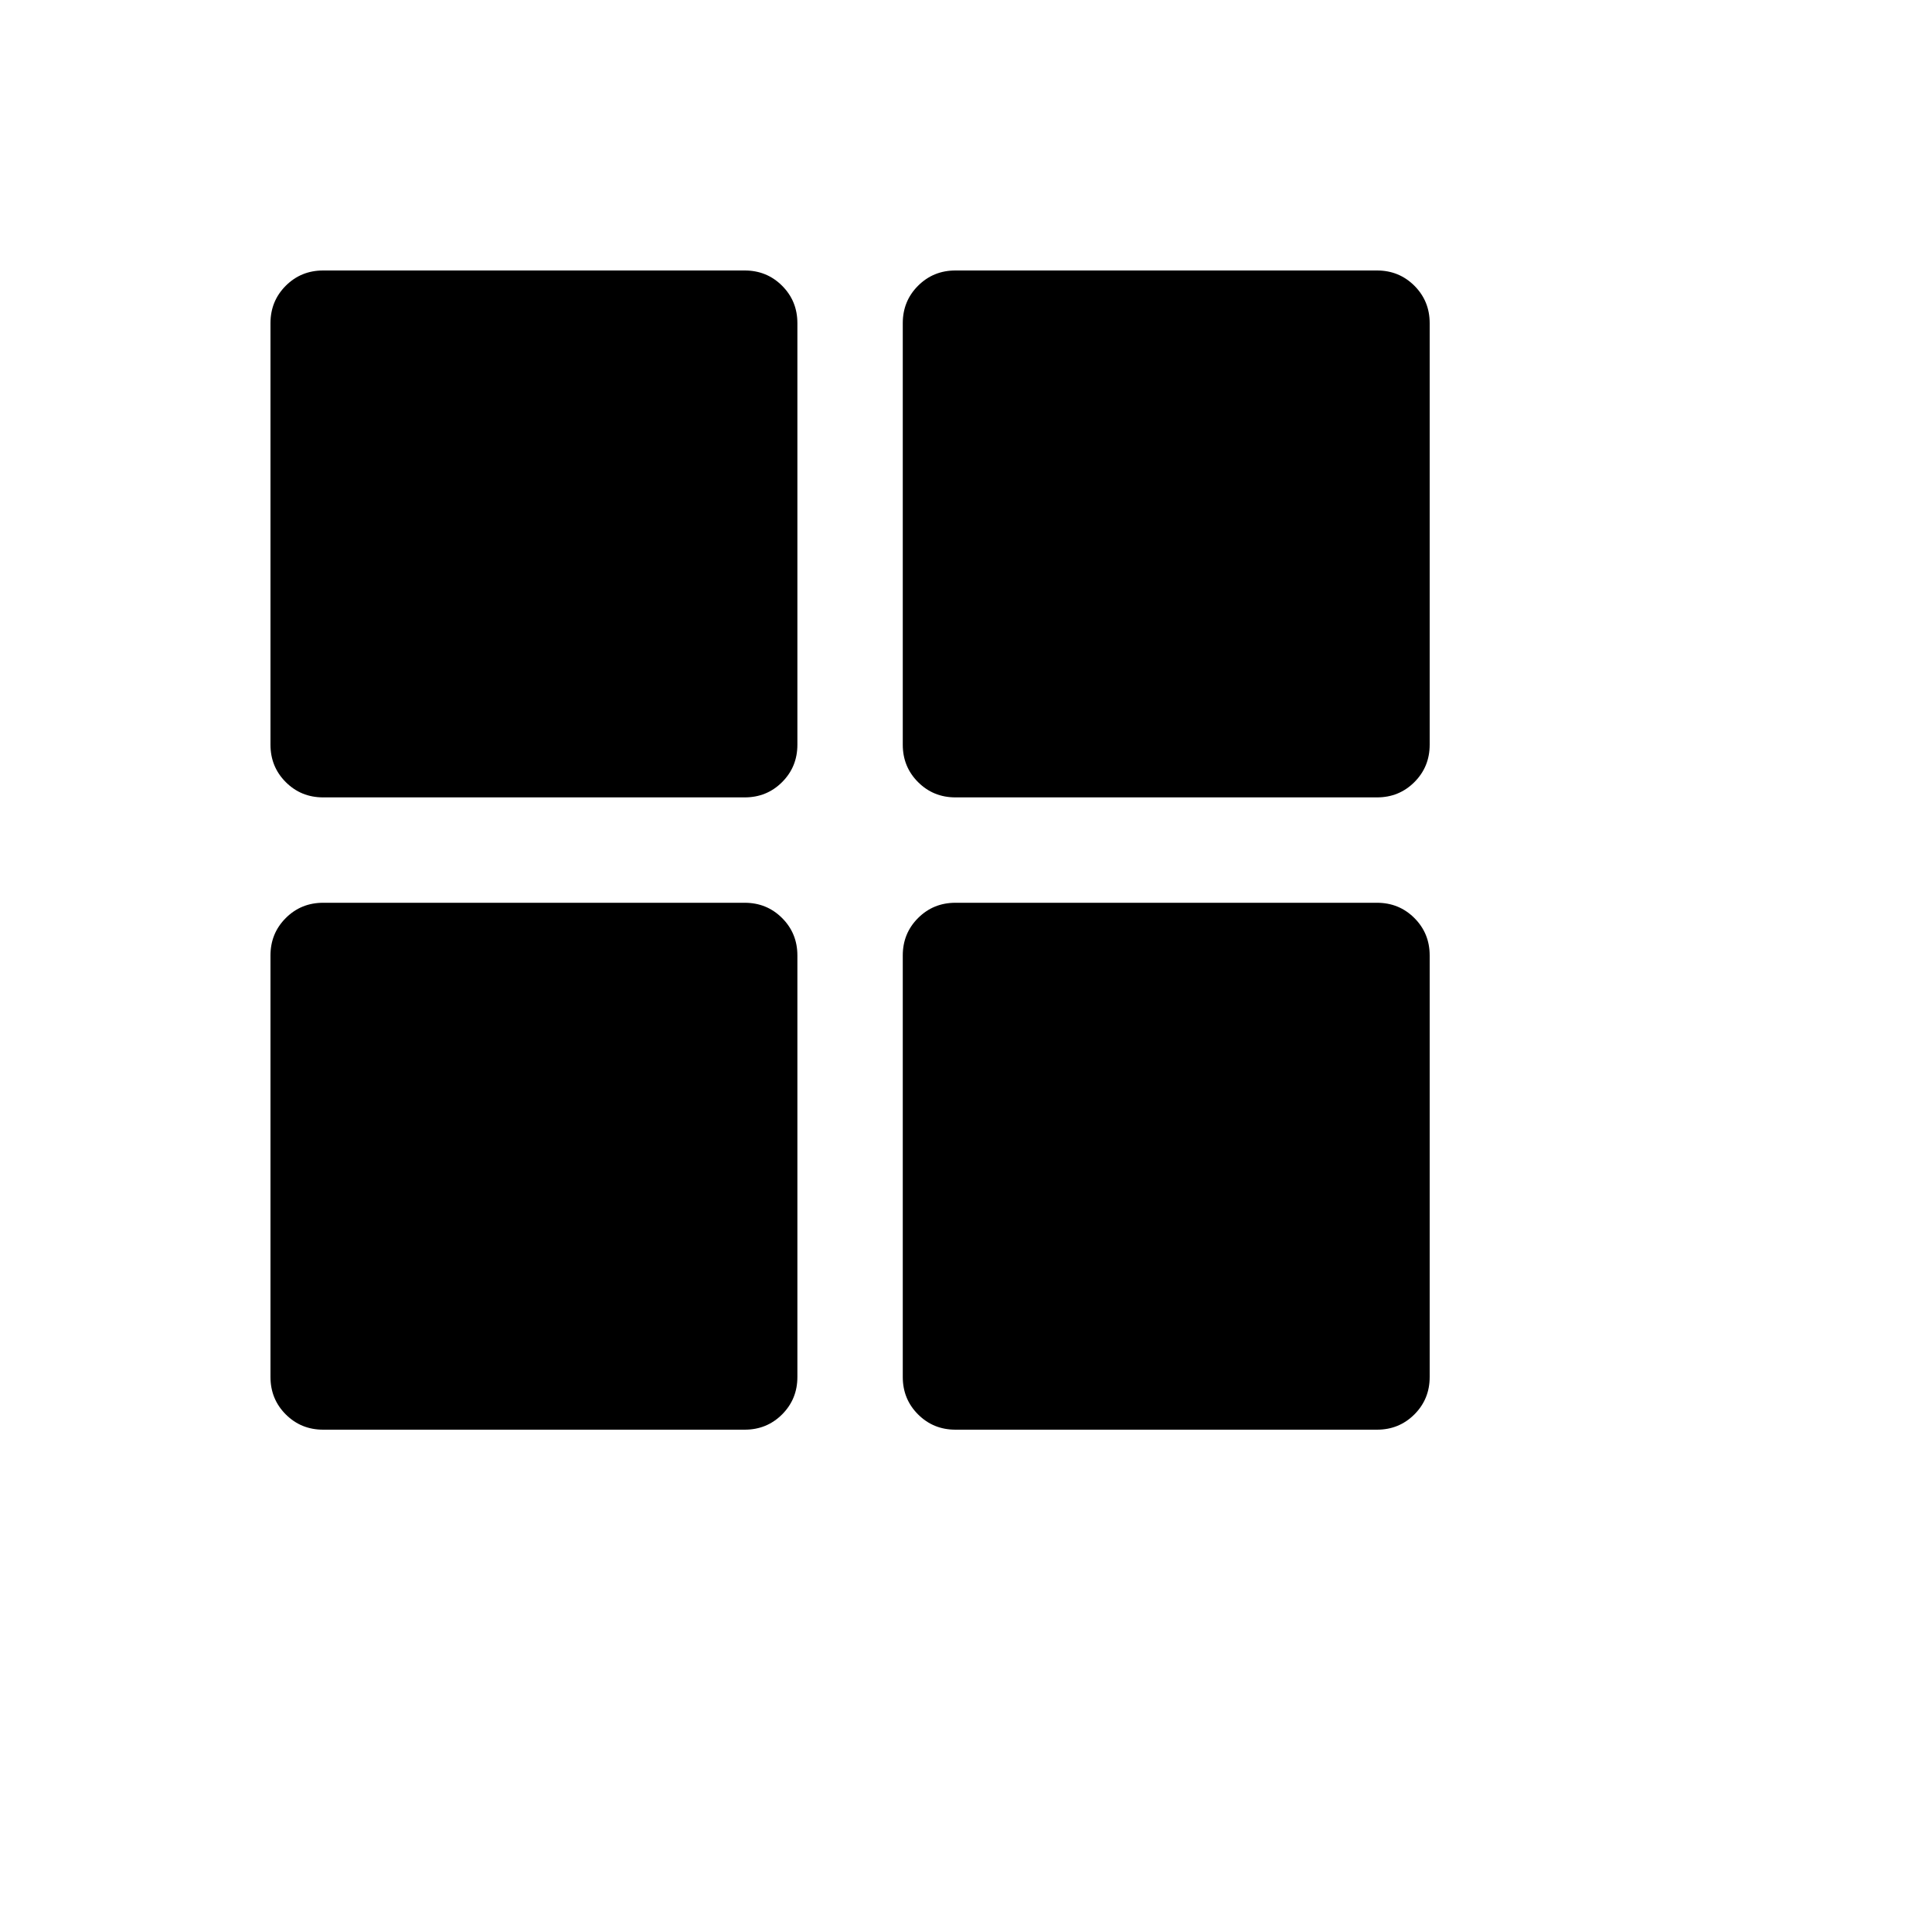
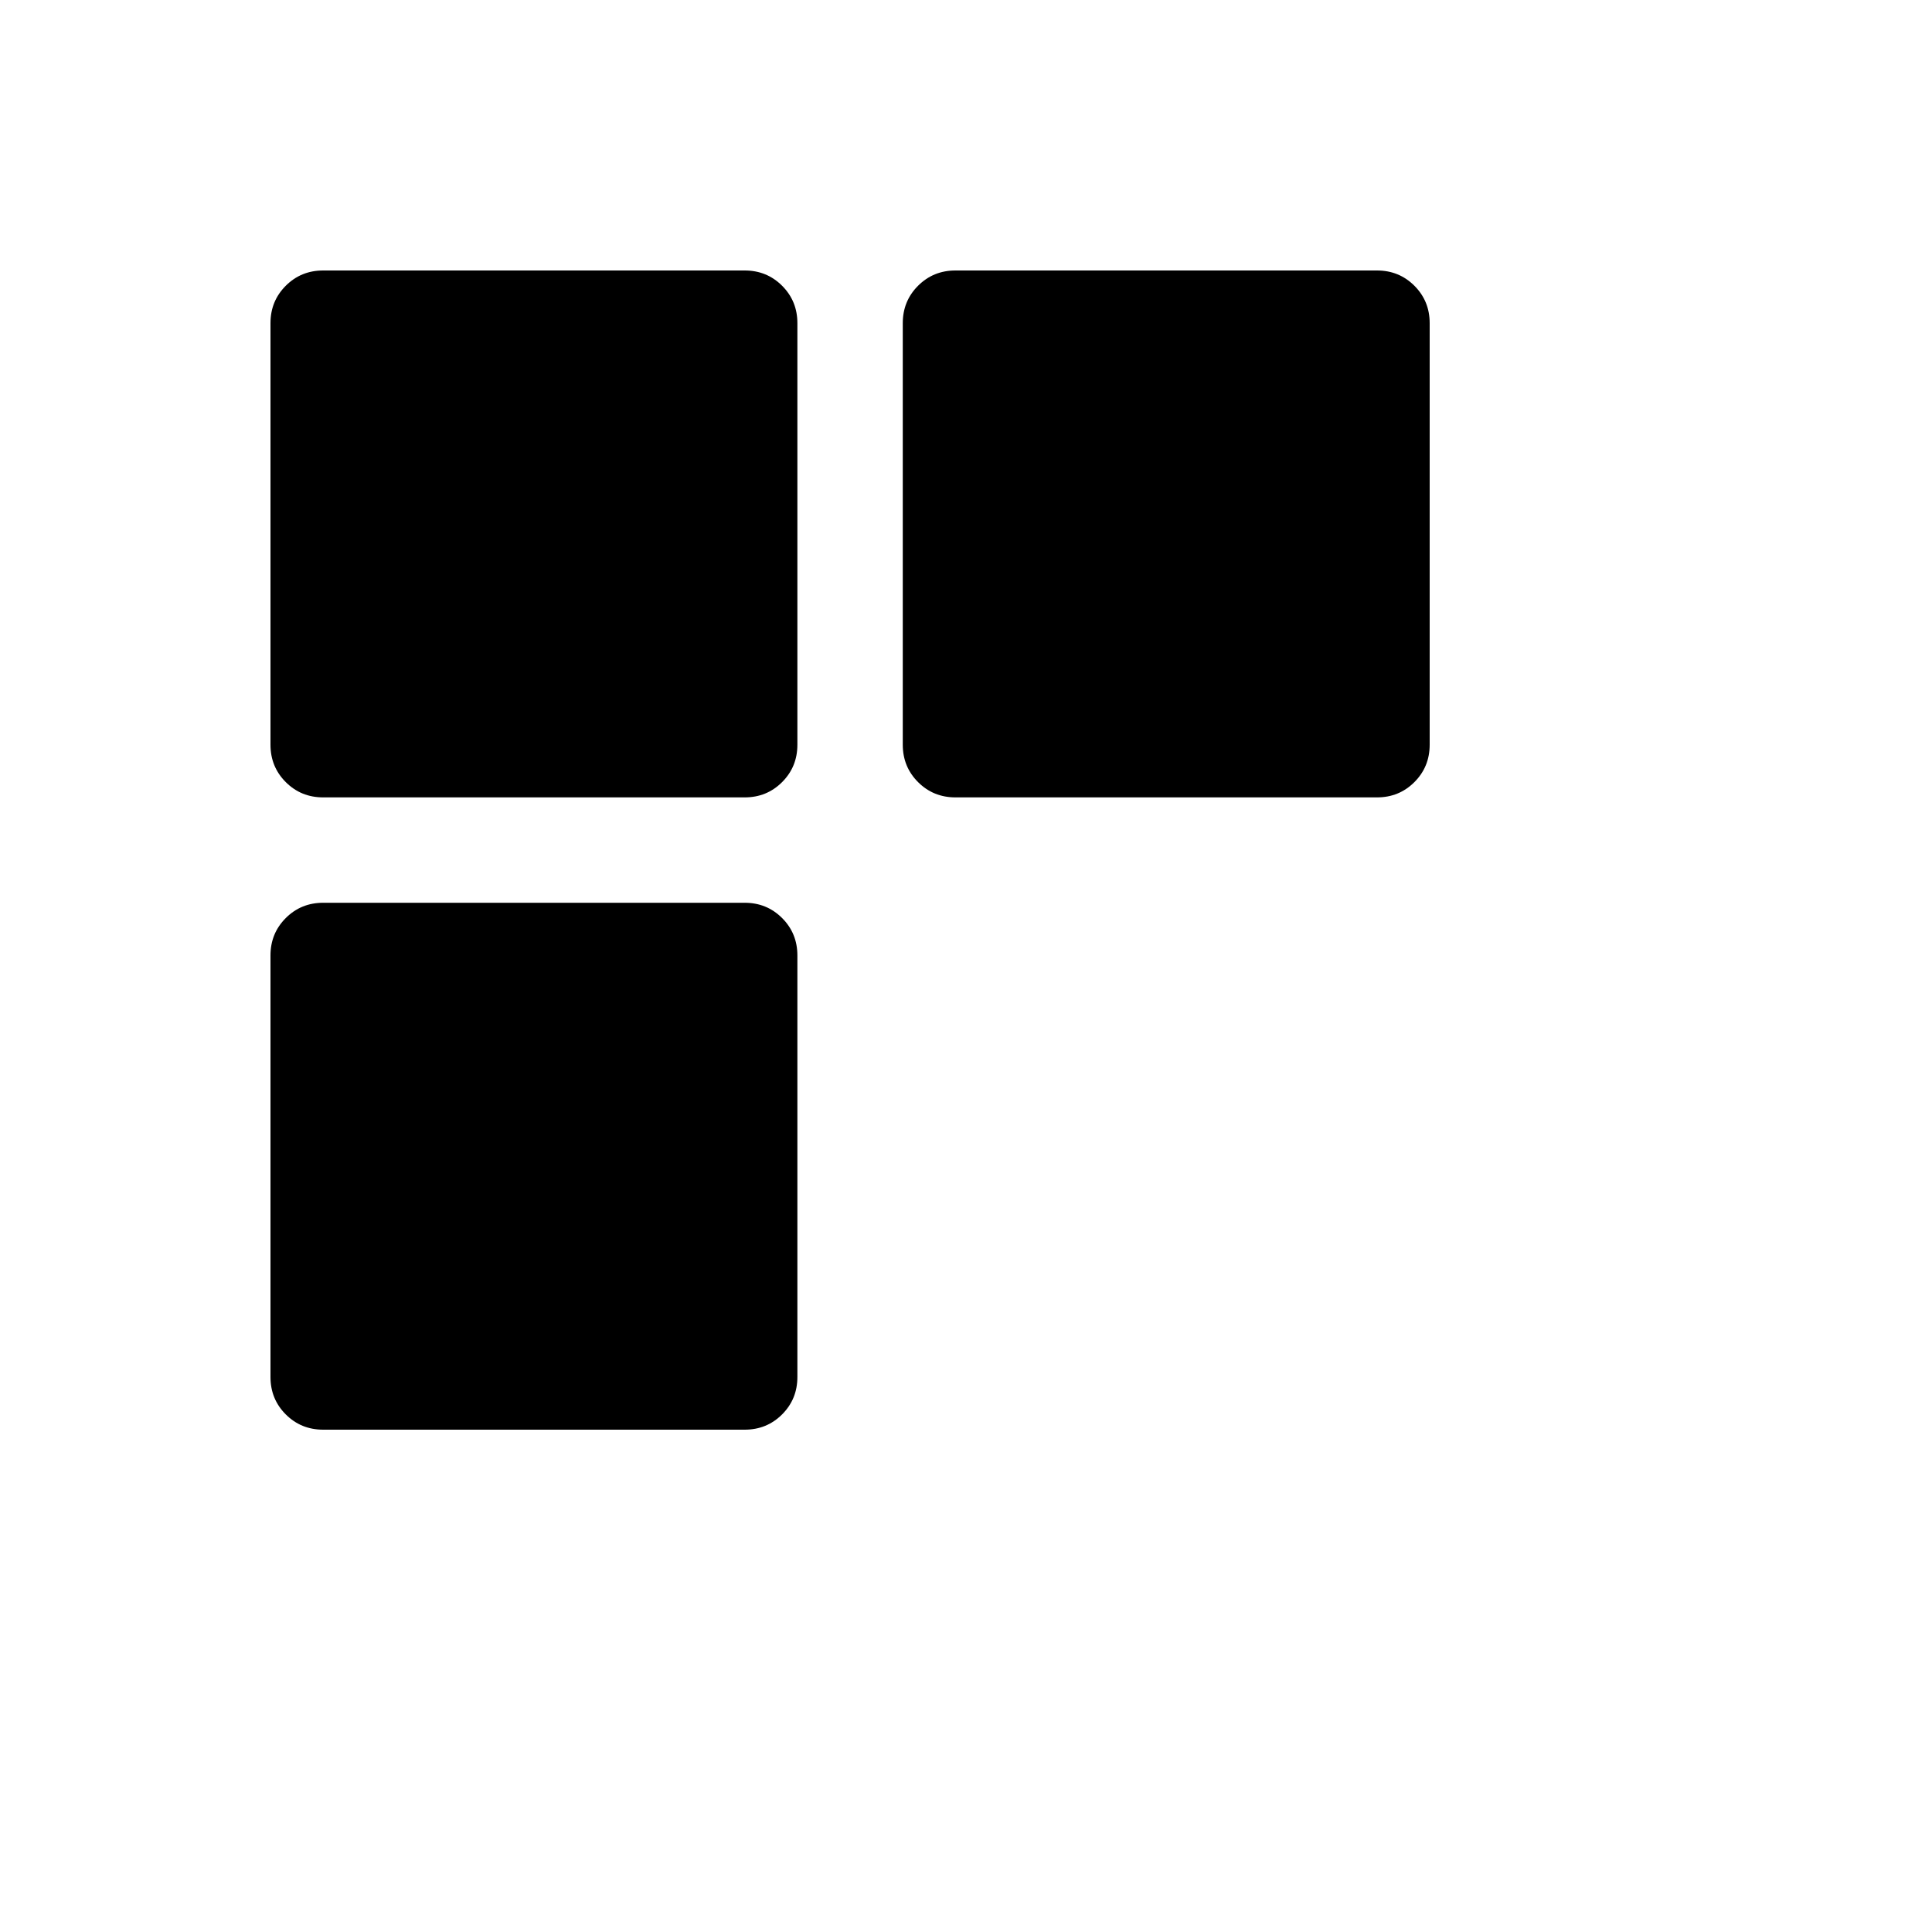
<svg xmlns="http://www.w3.org/2000/svg" version="1.1" width="100%" height="100%" id="svgWorkerArea" viewBox="-25 -25 625 625" style="background: white;">
  <defs id="defsdoc">
    <pattern id="patternBool" x="0" y="0" width="10" height="10" patternUnits="userSpaceOnUse" patternTransform="rotate(35)">
-       <circle cx="5" cy="5" r="4" style="stroke: none;fill: #ff000070;" />
-     </pattern>
+       </pattern>
  </defs>
  <g id="fileImp-93608570" class="cosito">
-     <path id="pathImp-437188225" class="grouped" d="M79.545 62.5C79.545 62.5 215.909 62.5 215.909 62.5 220.682 62.5 224.716 64.148 228.011 67.443 231.307 70.739 232.954 74.773 232.954 79.546 232.954 79.545 232.954 215.909 232.954 215.909 232.954 220.682 231.307 224.716 228.011 228.011 224.716 231.307 220.682 232.954 215.909 232.954 215.909 232.954 79.545 232.954 79.545 232.954 74.773 232.954 70.739 231.307 67.443 228.011 64.148 224.716 62.5 220.682 62.5 215.909 62.5 215.909 62.5 79.545 62.5 79.546 62.5 74.773 64.148 70.739 67.443 67.443 70.739 64.148 74.773 62.5 79.545 62.5 79.545 62.5 79.545 62.5 79.545 62.5M284.091 62.5C284.091 62.5 420.454 62.5 420.454 62.5 425.227 62.5 429.261 64.148 432.557 67.443 435.852 70.739 437.5 74.773 437.5 79.546 437.5 79.545 437.5 215.909 437.5 215.909 437.5 220.682 435.852 224.716 432.557 228.011 429.261 231.307 425.227 232.954 420.454 232.954 420.454 232.954 284.091 232.954 284.091 232.954 279.318 232.954 275.284 231.307 271.989 228.011 268.693 224.716 267.045 220.682 267.045 215.909 267.045 215.909 267.045 79.545 267.045 79.546 267.045 74.773 268.693 70.739 271.989 67.443 275.284 64.148 279.318 62.5 284.091 62.5 284.091 62.5 284.091 62.5 284.091 62.5M79.545 267.046C79.545 267.045 215.909 267.045 215.909 267.046 220.682 267.045 224.716 268.693 228.011 271.989 231.307 275.284 232.954 279.318 232.954 284.091 232.954 284.091 232.954 420.454 232.954 420.454 232.954 425.227 231.307 429.261 228.011 432.557 224.716 435.852 220.682 437.5 215.909 437.5 215.909 437.5 79.545 437.5 79.545 437.5 74.773 437.5 70.739 435.852 67.443 432.557 64.148 429.261 62.5 425.227 62.5 420.454 62.5 420.454 62.5 284.091 62.5 284.091 62.5 279.318 64.148 275.284 67.443 271.989 70.739 268.693 74.773 267.045 79.545 267.046 79.545 267.045 79.545 267.045 79.545 267.046M284.091 267.046C284.091 267.045 420.454 267.045 420.454 267.046 425.227 267.045 429.261 268.693 432.557 271.989 435.852 275.284 437.5 279.318 437.5 284.091 437.5 284.091 437.5 420.454 437.5 420.454 437.5 425.227 435.852 429.261 432.557 432.557 429.261 435.852 425.227 437.5 420.454 437.5 420.454 437.5 284.091 437.5 284.091 437.5 279.318 437.5 275.284 435.852 271.989 432.557 268.693 429.261 267.045 425.227 267.045 420.454 267.045 420.454 267.045 284.091 267.045 284.091 267.045 279.318 268.693 275.284 271.989 271.989 275.284 268.693 279.318 267.045 284.091 267.046 284.091 267.045 284.091 267.045 284.091 267.046" />
+     <path id="pathImp-437188225" class="grouped" d="M79.545 62.5C79.545 62.5 215.909 62.5 215.909 62.5 220.682 62.5 224.716 64.148 228.011 67.443 231.307 70.739 232.954 74.773 232.954 79.546 232.954 79.545 232.954 215.909 232.954 215.909 232.954 220.682 231.307 224.716 228.011 228.011 224.716 231.307 220.682 232.954 215.909 232.954 215.909 232.954 79.545 232.954 79.545 232.954 74.773 232.954 70.739 231.307 67.443 228.011 64.148 224.716 62.5 220.682 62.5 215.909 62.5 215.909 62.5 79.545 62.5 79.546 62.5 74.773 64.148 70.739 67.443 67.443 70.739 64.148 74.773 62.5 79.545 62.5 79.545 62.5 79.545 62.5 79.545 62.5M284.091 62.5C284.091 62.5 420.454 62.5 420.454 62.5 425.227 62.5 429.261 64.148 432.557 67.443 435.852 70.739 437.5 74.773 437.5 79.546 437.5 79.545 437.5 215.909 437.5 215.909 437.5 220.682 435.852 224.716 432.557 228.011 429.261 231.307 425.227 232.954 420.454 232.954 420.454 232.954 284.091 232.954 284.091 232.954 279.318 232.954 275.284 231.307 271.989 228.011 268.693 224.716 267.045 220.682 267.045 215.909 267.045 215.909 267.045 79.545 267.045 79.546 267.045 74.773 268.693 70.739 271.989 67.443 275.284 64.148 279.318 62.5 284.091 62.5 284.091 62.5 284.091 62.5 284.091 62.5M79.545 267.046C79.545 267.045 215.909 267.045 215.909 267.046 220.682 267.045 224.716 268.693 228.011 271.989 231.307 275.284 232.954 279.318 232.954 284.091 232.954 284.091 232.954 420.454 232.954 420.454 232.954 425.227 231.307 429.261 228.011 432.557 224.716 435.852 220.682 437.5 215.909 437.5 215.909 437.5 79.545 437.5 79.545 437.5 74.773 437.5 70.739 435.852 67.443 432.557 64.148 429.261 62.5 425.227 62.5 420.454 62.5 420.454 62.5 284.091 62.5 284.091 62.5 279.318 64.148 275.284 67.443 271.989 70.739 268.693 74.773 267.045 79.545 267.046 79.545 267.045 79.545 267.045 79.545 267.046M284.091 267.046" />
  </g>
</svg>